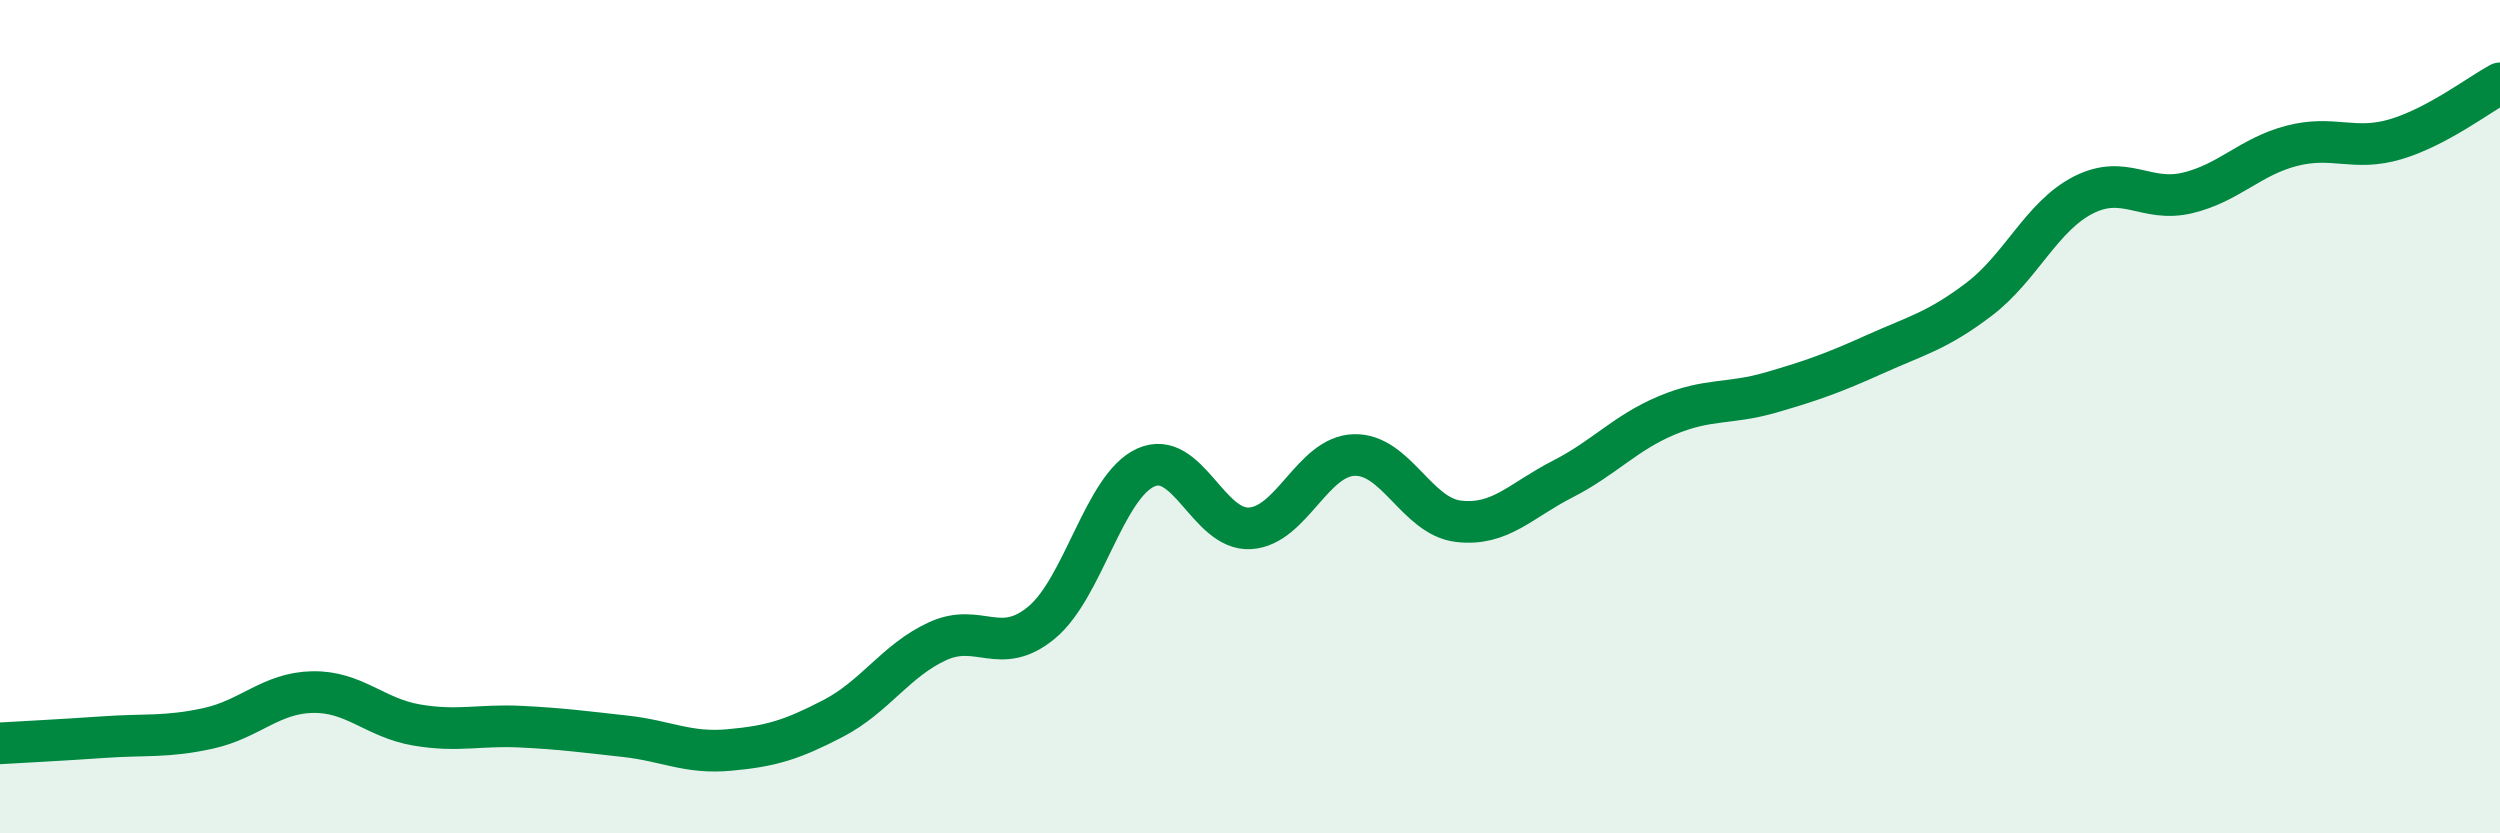
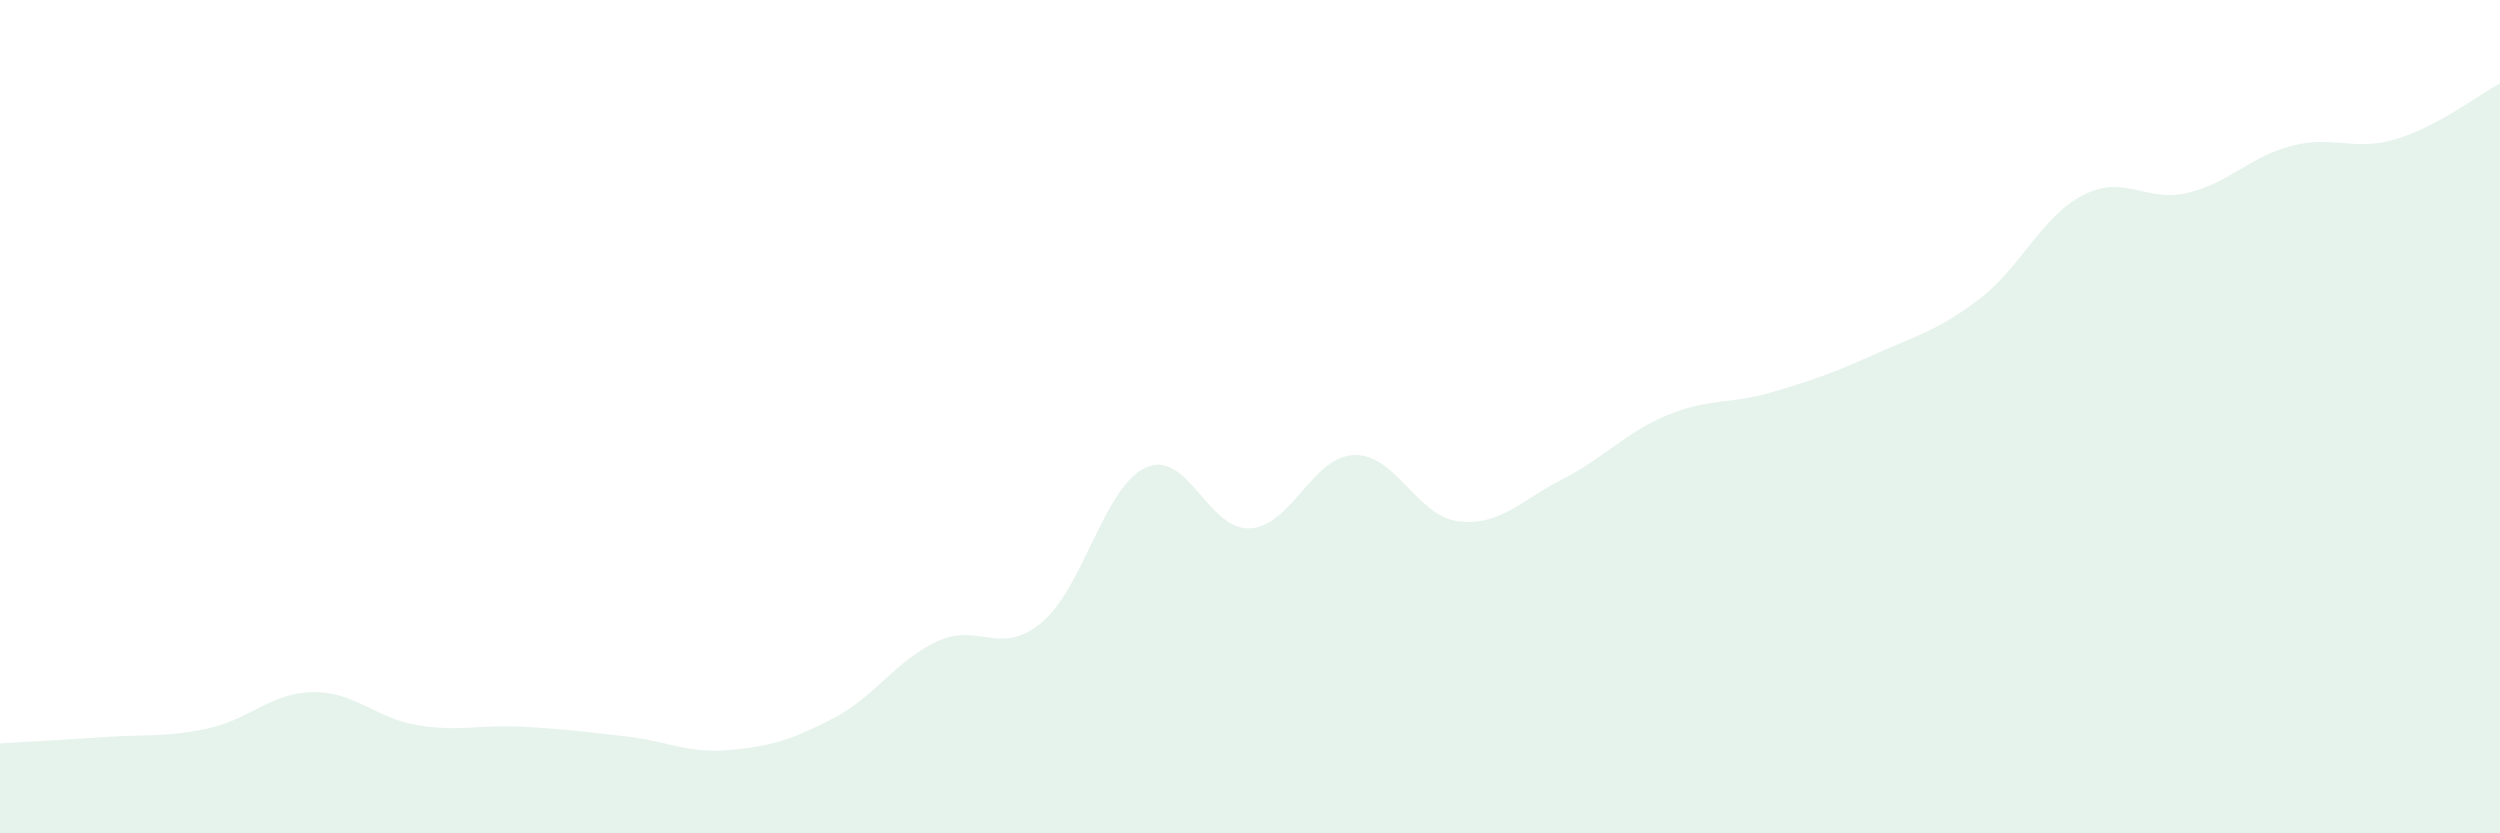
<svg xmlns="http://www.w3.org/2000/svg" width="60" height="20" viewBox="0 0 60 20">
  <path d="M 0,17.84 C 0.5,17.81 1.5,17.76 2.5,17.69 C 3.5,17.62 4,17.7 5,17.48 C 6,17.26 6.5,16.63 7.5,16.61 C 8.5,16.59 9,17.23 10,17.4 C 11,17.57 11.5,17.39 12.5,17.44 C 13.5,17.49 14,17.56 15,17.67 C 16,17.78 16.5,18.09 17.5,18 C 18.5,17.91 19,17.76 20,17.24 C 21,16.72 21.5,15.85 22.5,15.39 C 23.5,14.93 24,15.77 25,14.94 C 26,14.11 26.5,11.67 27.5,11.22 C 28.5,10.77 29,12.74 30,12.68 C 31,12.62 31.5,10.95 32.5,10.92 C 33.5,10.89 34,12.39 35,12.51 C 36,12.63 36.5,12.01 37.5,11.5 C 38.5,10.99 39,10.39 40,9.97 C 41,9.55 41.5,9.71 42.5,9.42 C 43.5,9.13 44,8.95 45,8.5 C 46,8.05 46.5,7.94 47.5,7.18 C 48.5,6.42 49,5.19 50,4.68 C 51,4.17 51.5,4.87 52.5,4.63 C 53.5,4.39 54,3.76 55,3.5 C 56,3.24 56.5,3.64 57.5,3.34 C 58.5,3.04 59.5,2.27 60,2L60 20L0 20Z" fill="#008740" opacity="0.1" stroke-linecap="round" stroke-linejoin="round" />
-   <path d="M 0,17.84 C 0.5,17.81 1.5,17.76 2.5,17.69 C 3.5,17.62 4,17.7 5,17.48 C 6,17.26 6.5,16.63 7.5,16.61 C 8.5,16.59 9,17.23 10,17.4 C 11,17.57 11.5,17.39 12.5,17.44 C 13.5,17.49 14,17.56 15,17.67 C 16,17.78 16.5,18.09 17.5,18 C 18.5,17.91 19,17.76 20,17.24 C 21,16.72 21.5,15.85 22.5,15.39 C 23.5,14.93 24,15.77 25,14.94 C 26,14.11 26.5,11.67 27.5,11.22 C 28.5,10.77 29,12.74 30,12.68 C 31,12.62 31.5,10.95 32.5,10.92 C 33.5,10.89 34,12.39 35,12.51 C 36,12.63 36.5,12.01 37.5,11.5 C 38.5,10.99 39,10.39 40,9.97 C 41,9.55 41.5,9.71 42.5,9.42 C 43.5,9.13 44,8.95 45,8.5 C 46,8.05 46.5,7.94 47.5,7.18 C 48.5,6.42 49,5.19 50,4.68 C 51,4.17 51.5,4.87 52.5,4.63 C 53.5,4.39 54,3.76 55,3.5 C 56,3.24 56.5,3.64 57.5,3.34 C 58.5,3.04 59.5,2.27 60,2" stroke="#008740" stroke-width="1" fill="none" stroke-linecap="round" stroke-linejoin="round" />
</svg>